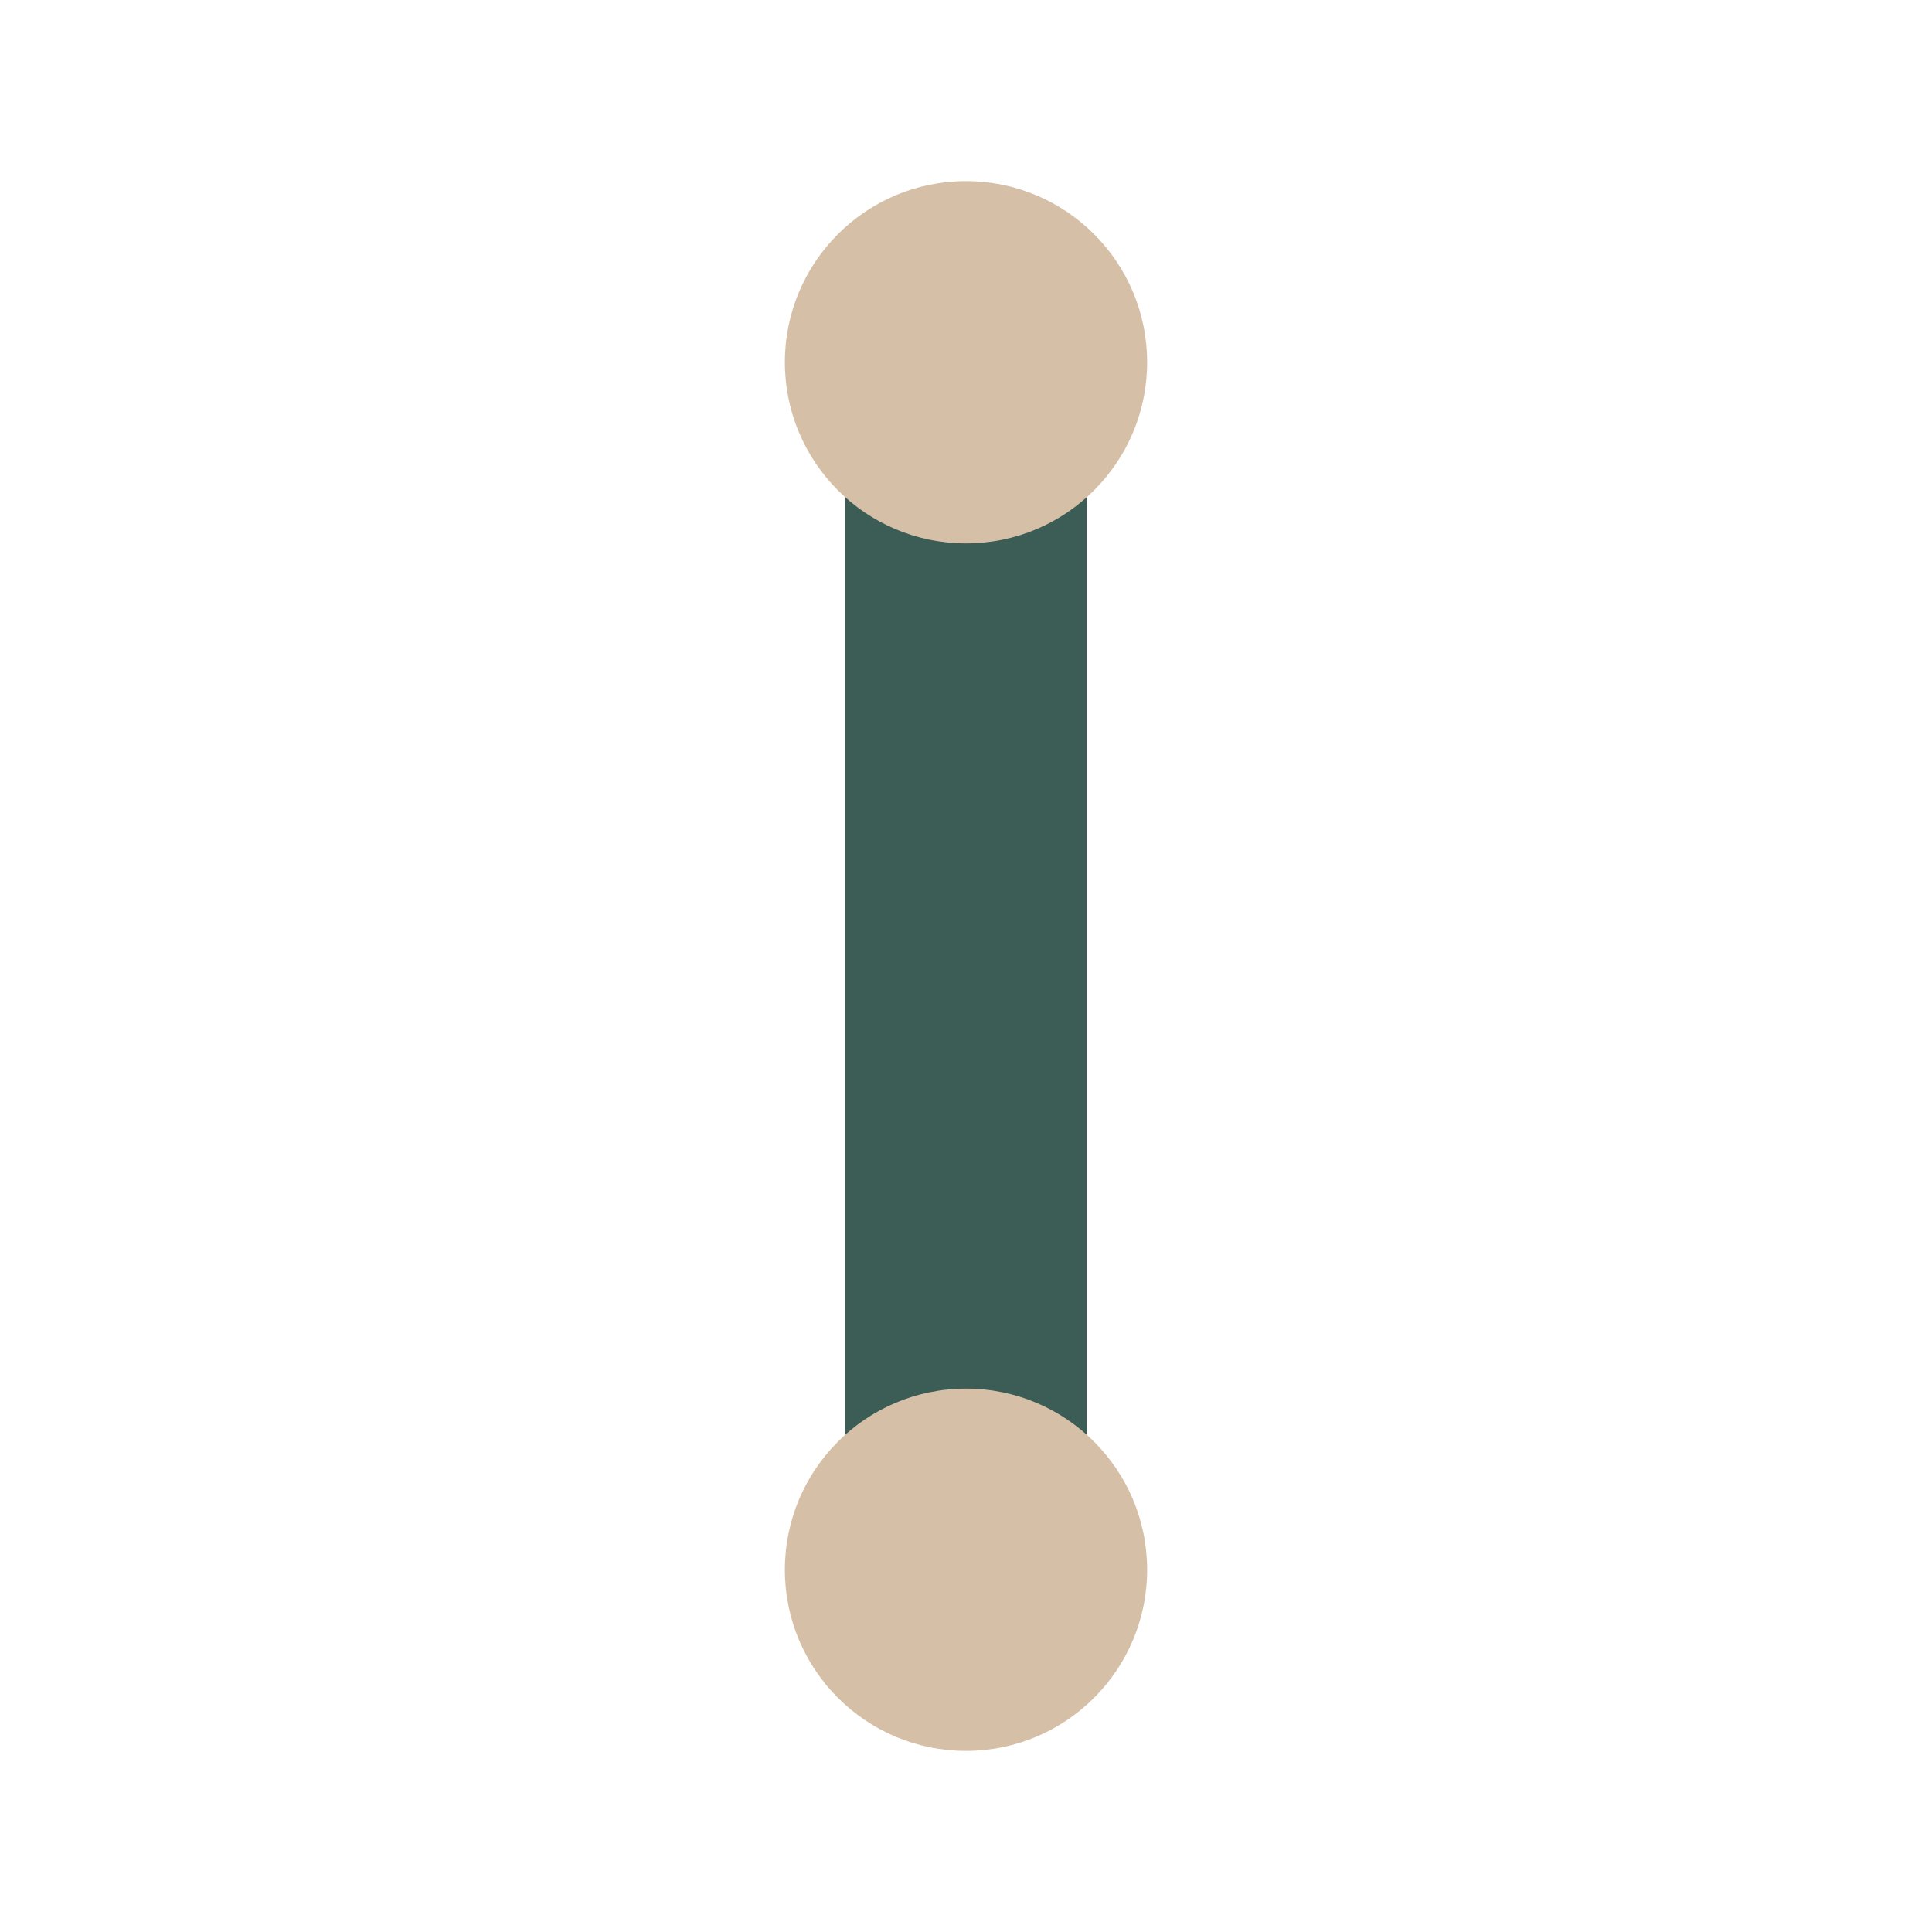
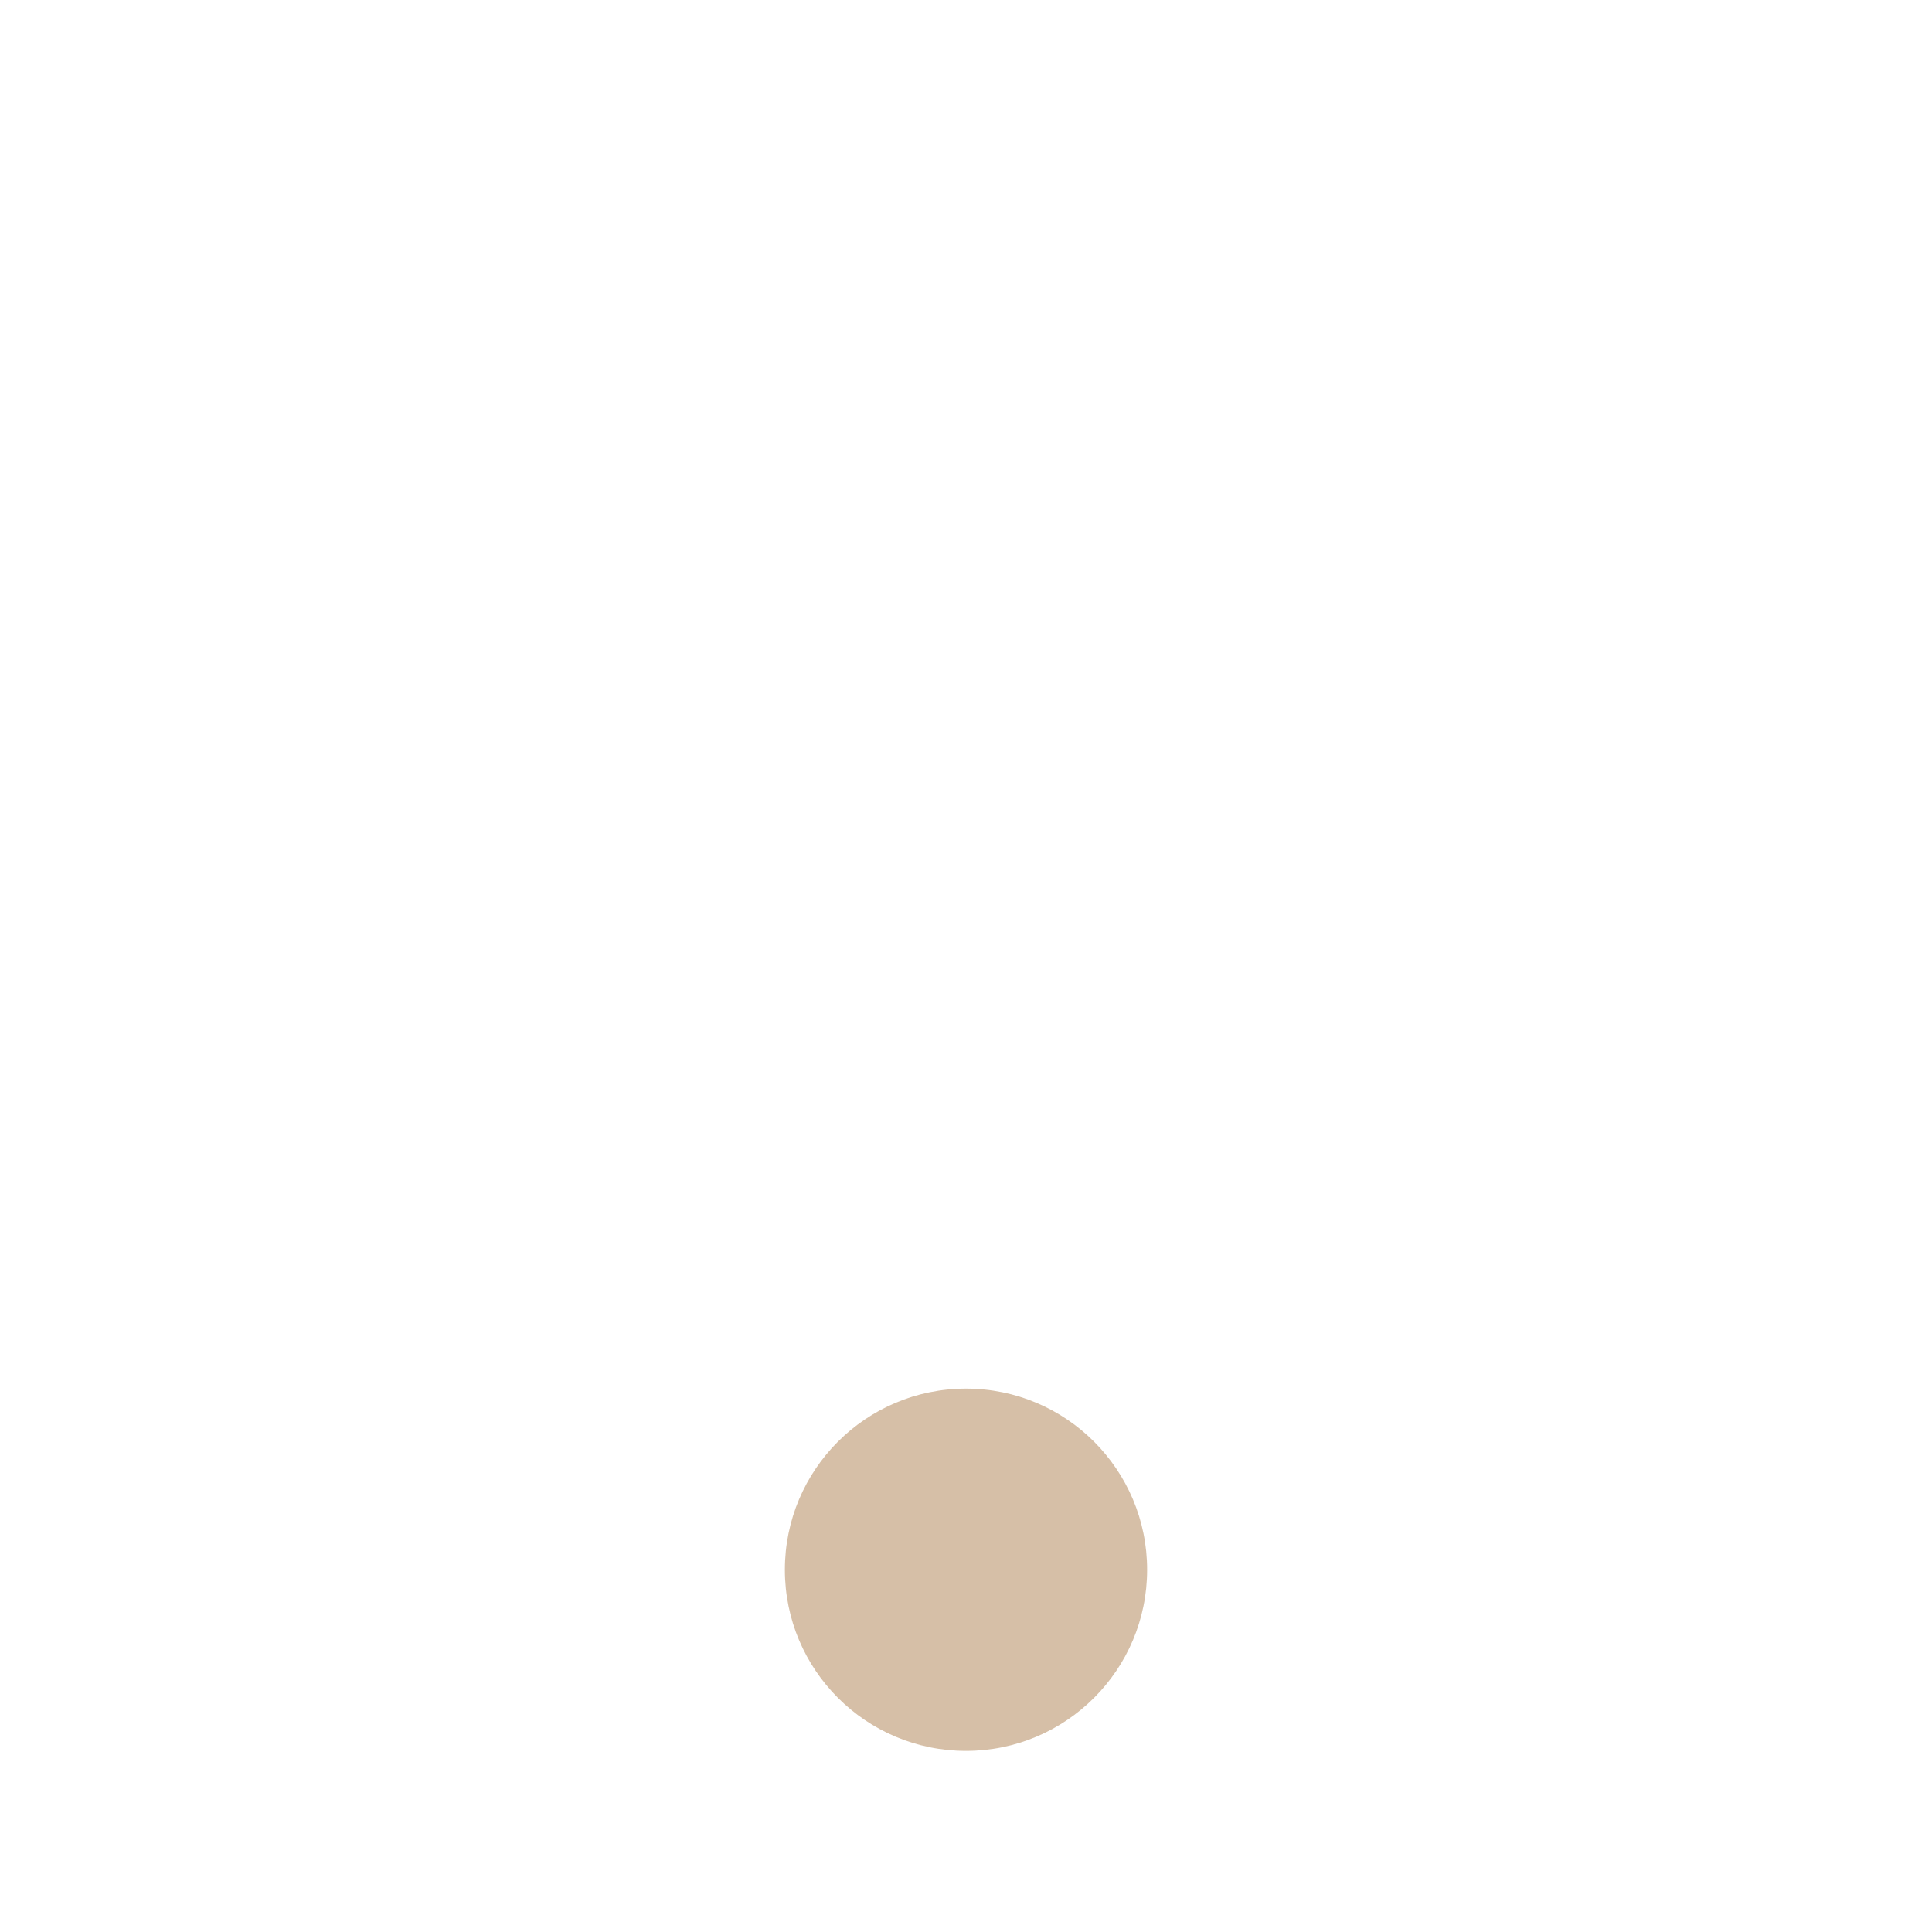
<svg xmlns="http://www.w3.org/2000/svg" width="32" height="32" viewBox="0 0 32 32">
-   <rect x="14" y="6" width="4" height="20" rx="2" fill="#3B5D56" />
-   <circle cx="16" cy="6" r="3" fill="#D6BFA7" />
  <circle cx="16" cy="26" r="3" fill="#D6BFA7" />
</svg>